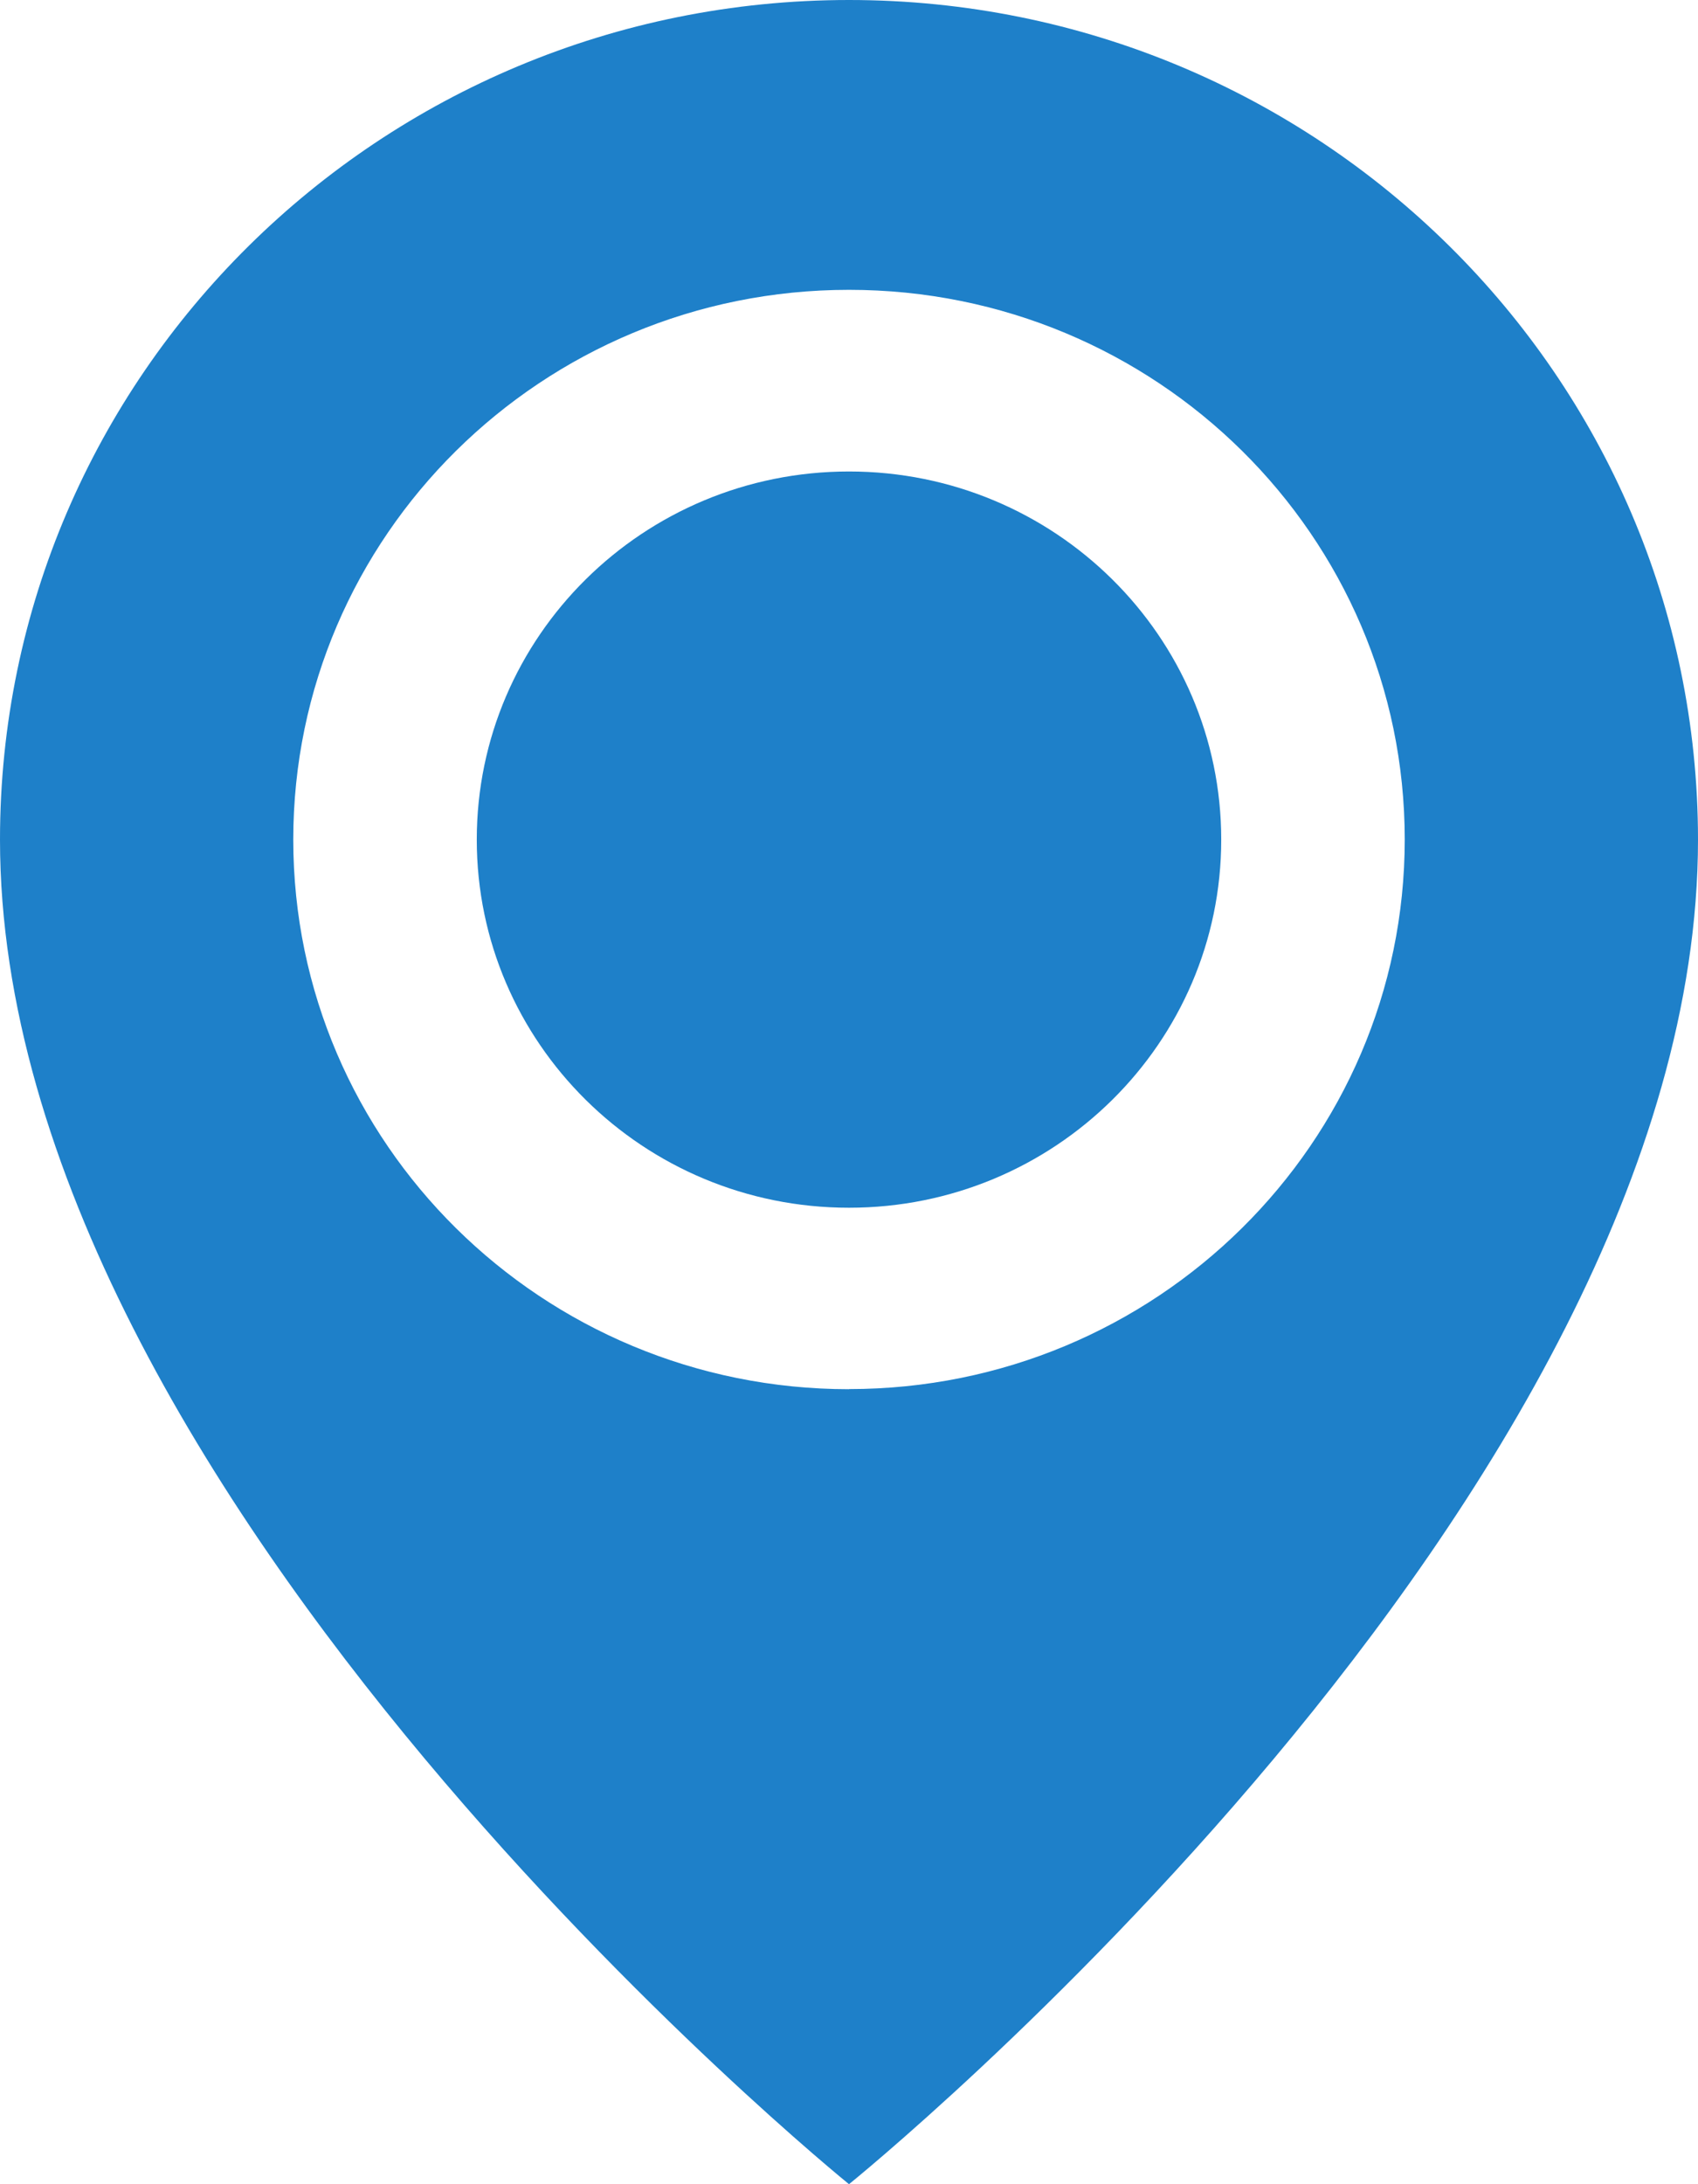
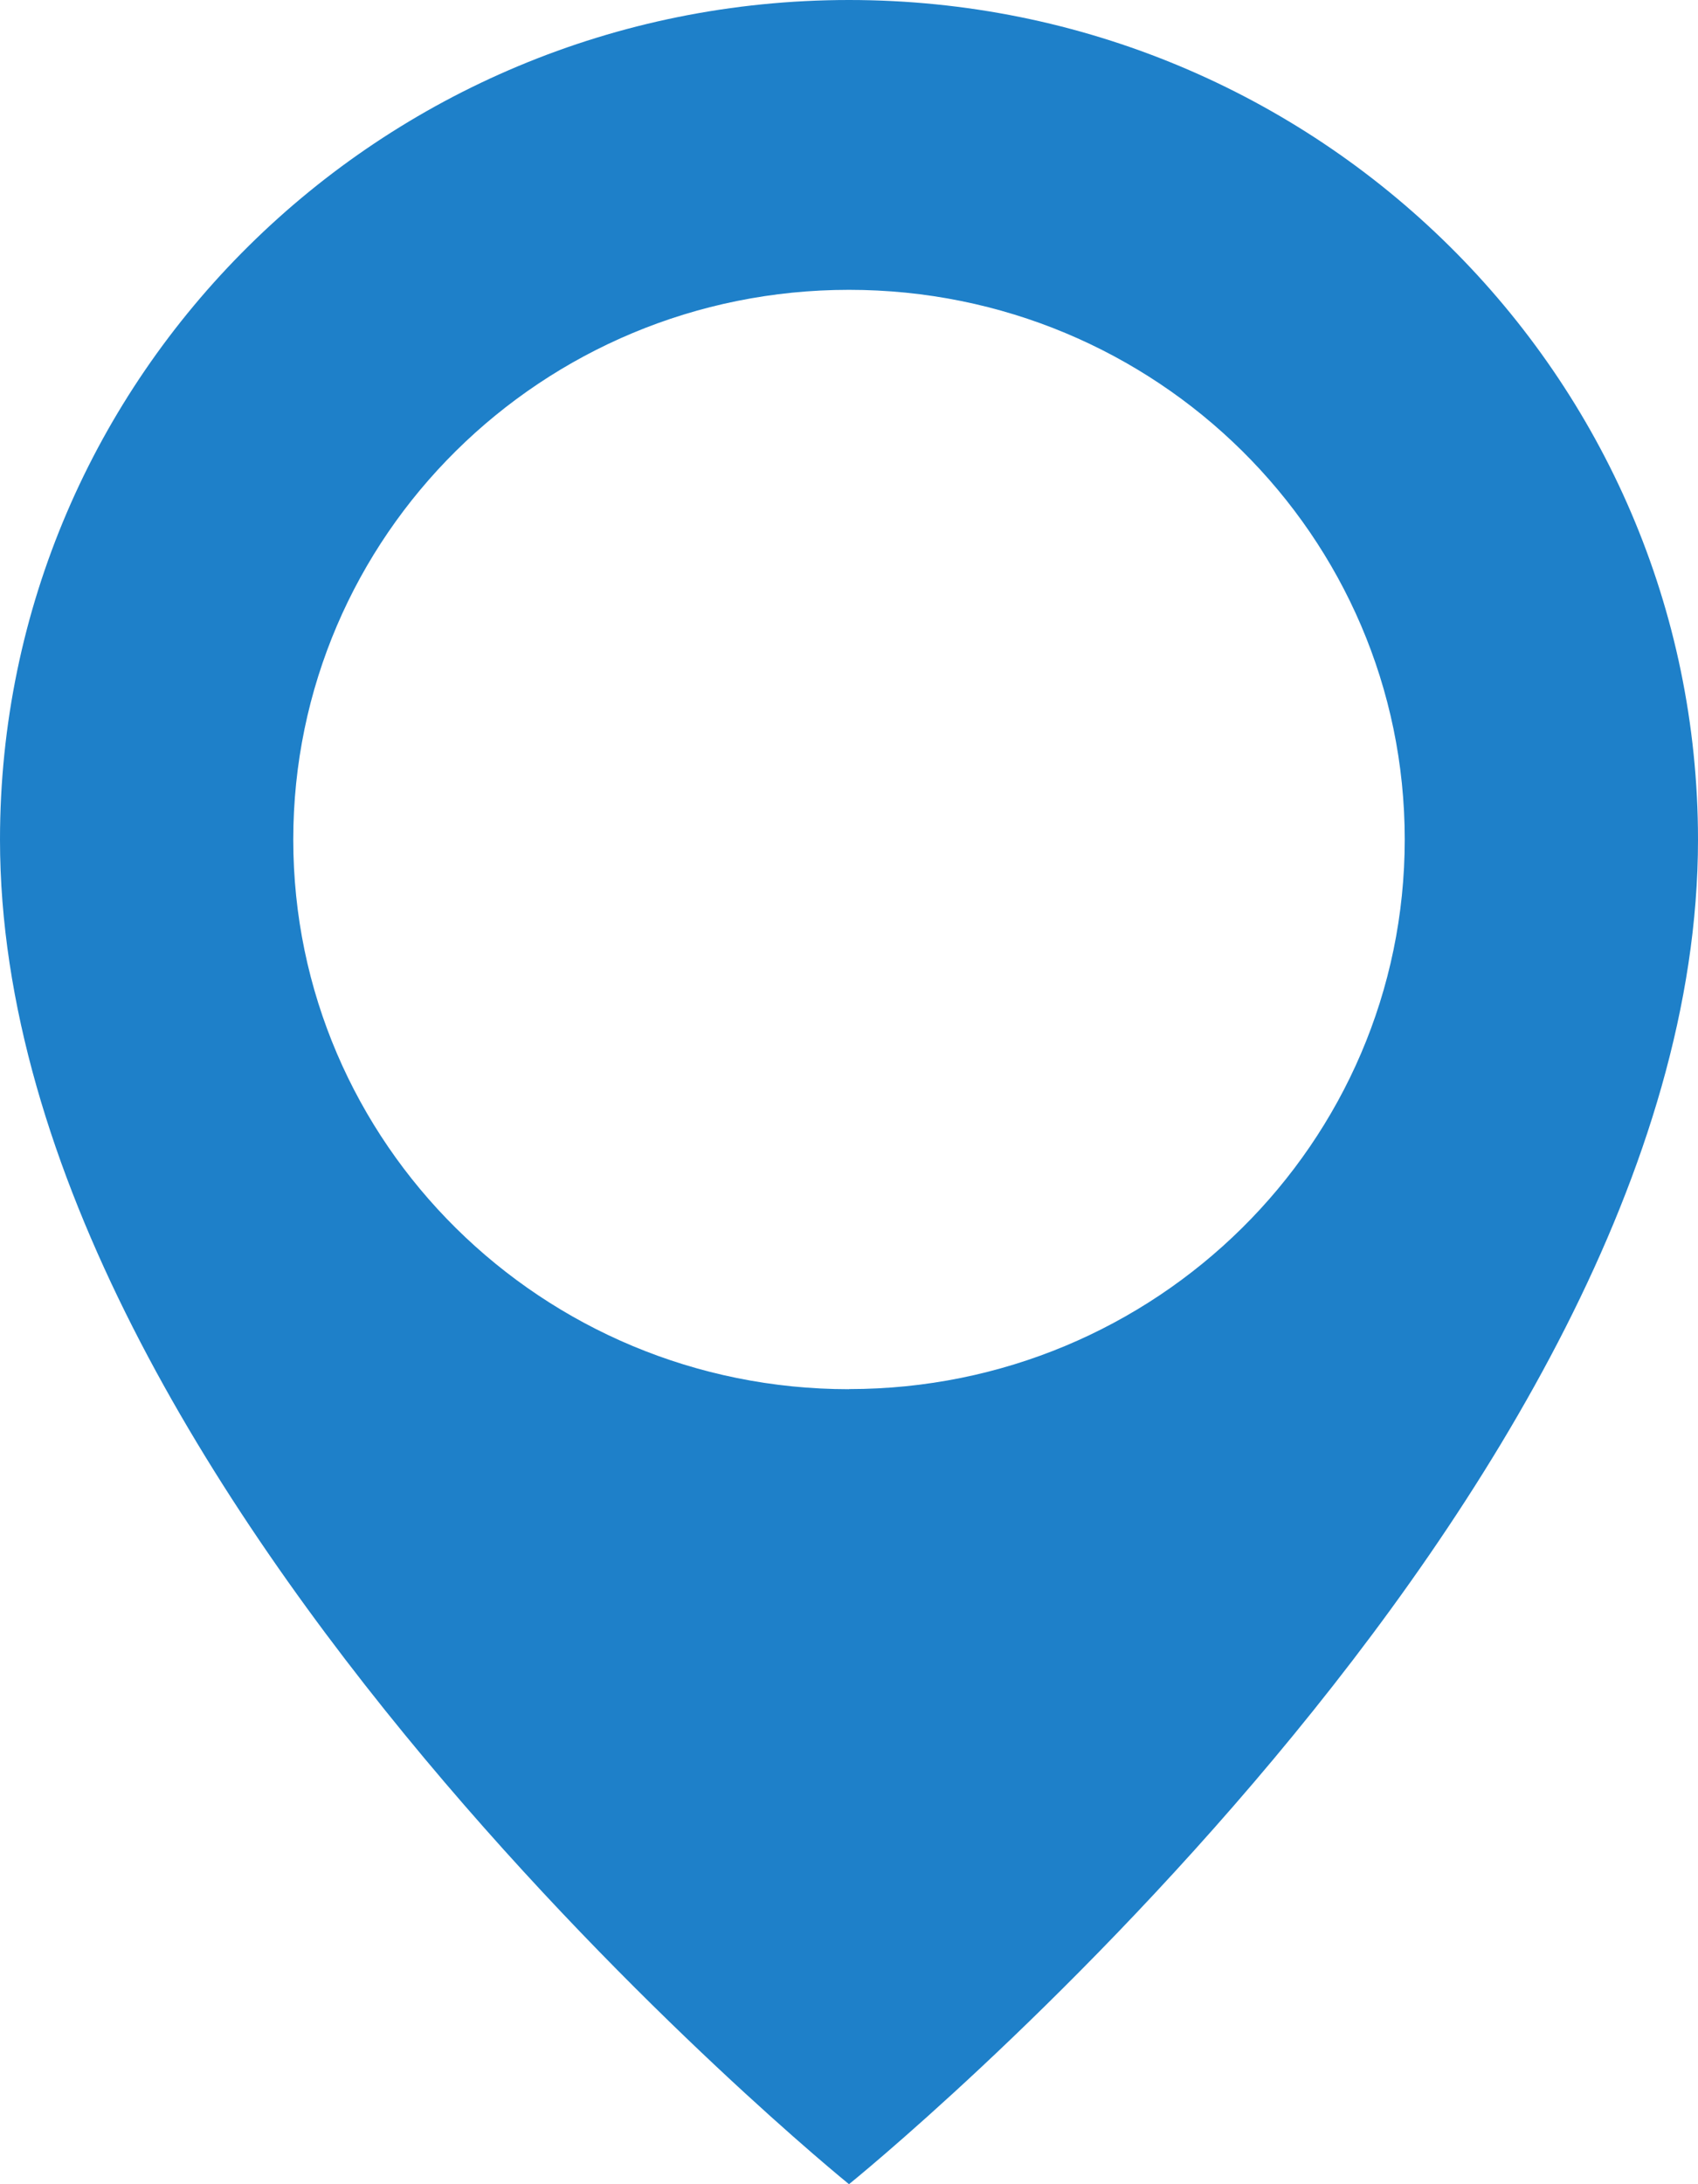
<svg xmlns="http://www.w3.org/2000/svg" width="28" height="36" viewBox="0 0 28 36" fill="none">
  <path d="M14 0C6.269 0 0 6.197 0 13.839C0 24.674 14 36 14 36C14 36 28 24.705 28 13.839C27.998 6.197 21.731 0 14 0ZM14 22.897C8.939 22.897 4.836 18.841 4.836 13.839C4.836 8.836 8.936 4.777 14 4.777C19.064 4.777 23.164 8.833 23.164 13.836C23.164 18.839 19.061 22.895 14 22.895V22.897Z" fill="#1E80C9" />
-   <path d="M14 19.906C17.39 19.906 20.138 17.189 20.138 13.839C20.138 10.488 17.39 7.771 14 7.771C10.61 7.771 7.862 10.488 7.862 13.839C7.862 17.189 10.61 19.906 14 19.906Z" fill="#1E80C9" />
</svg>